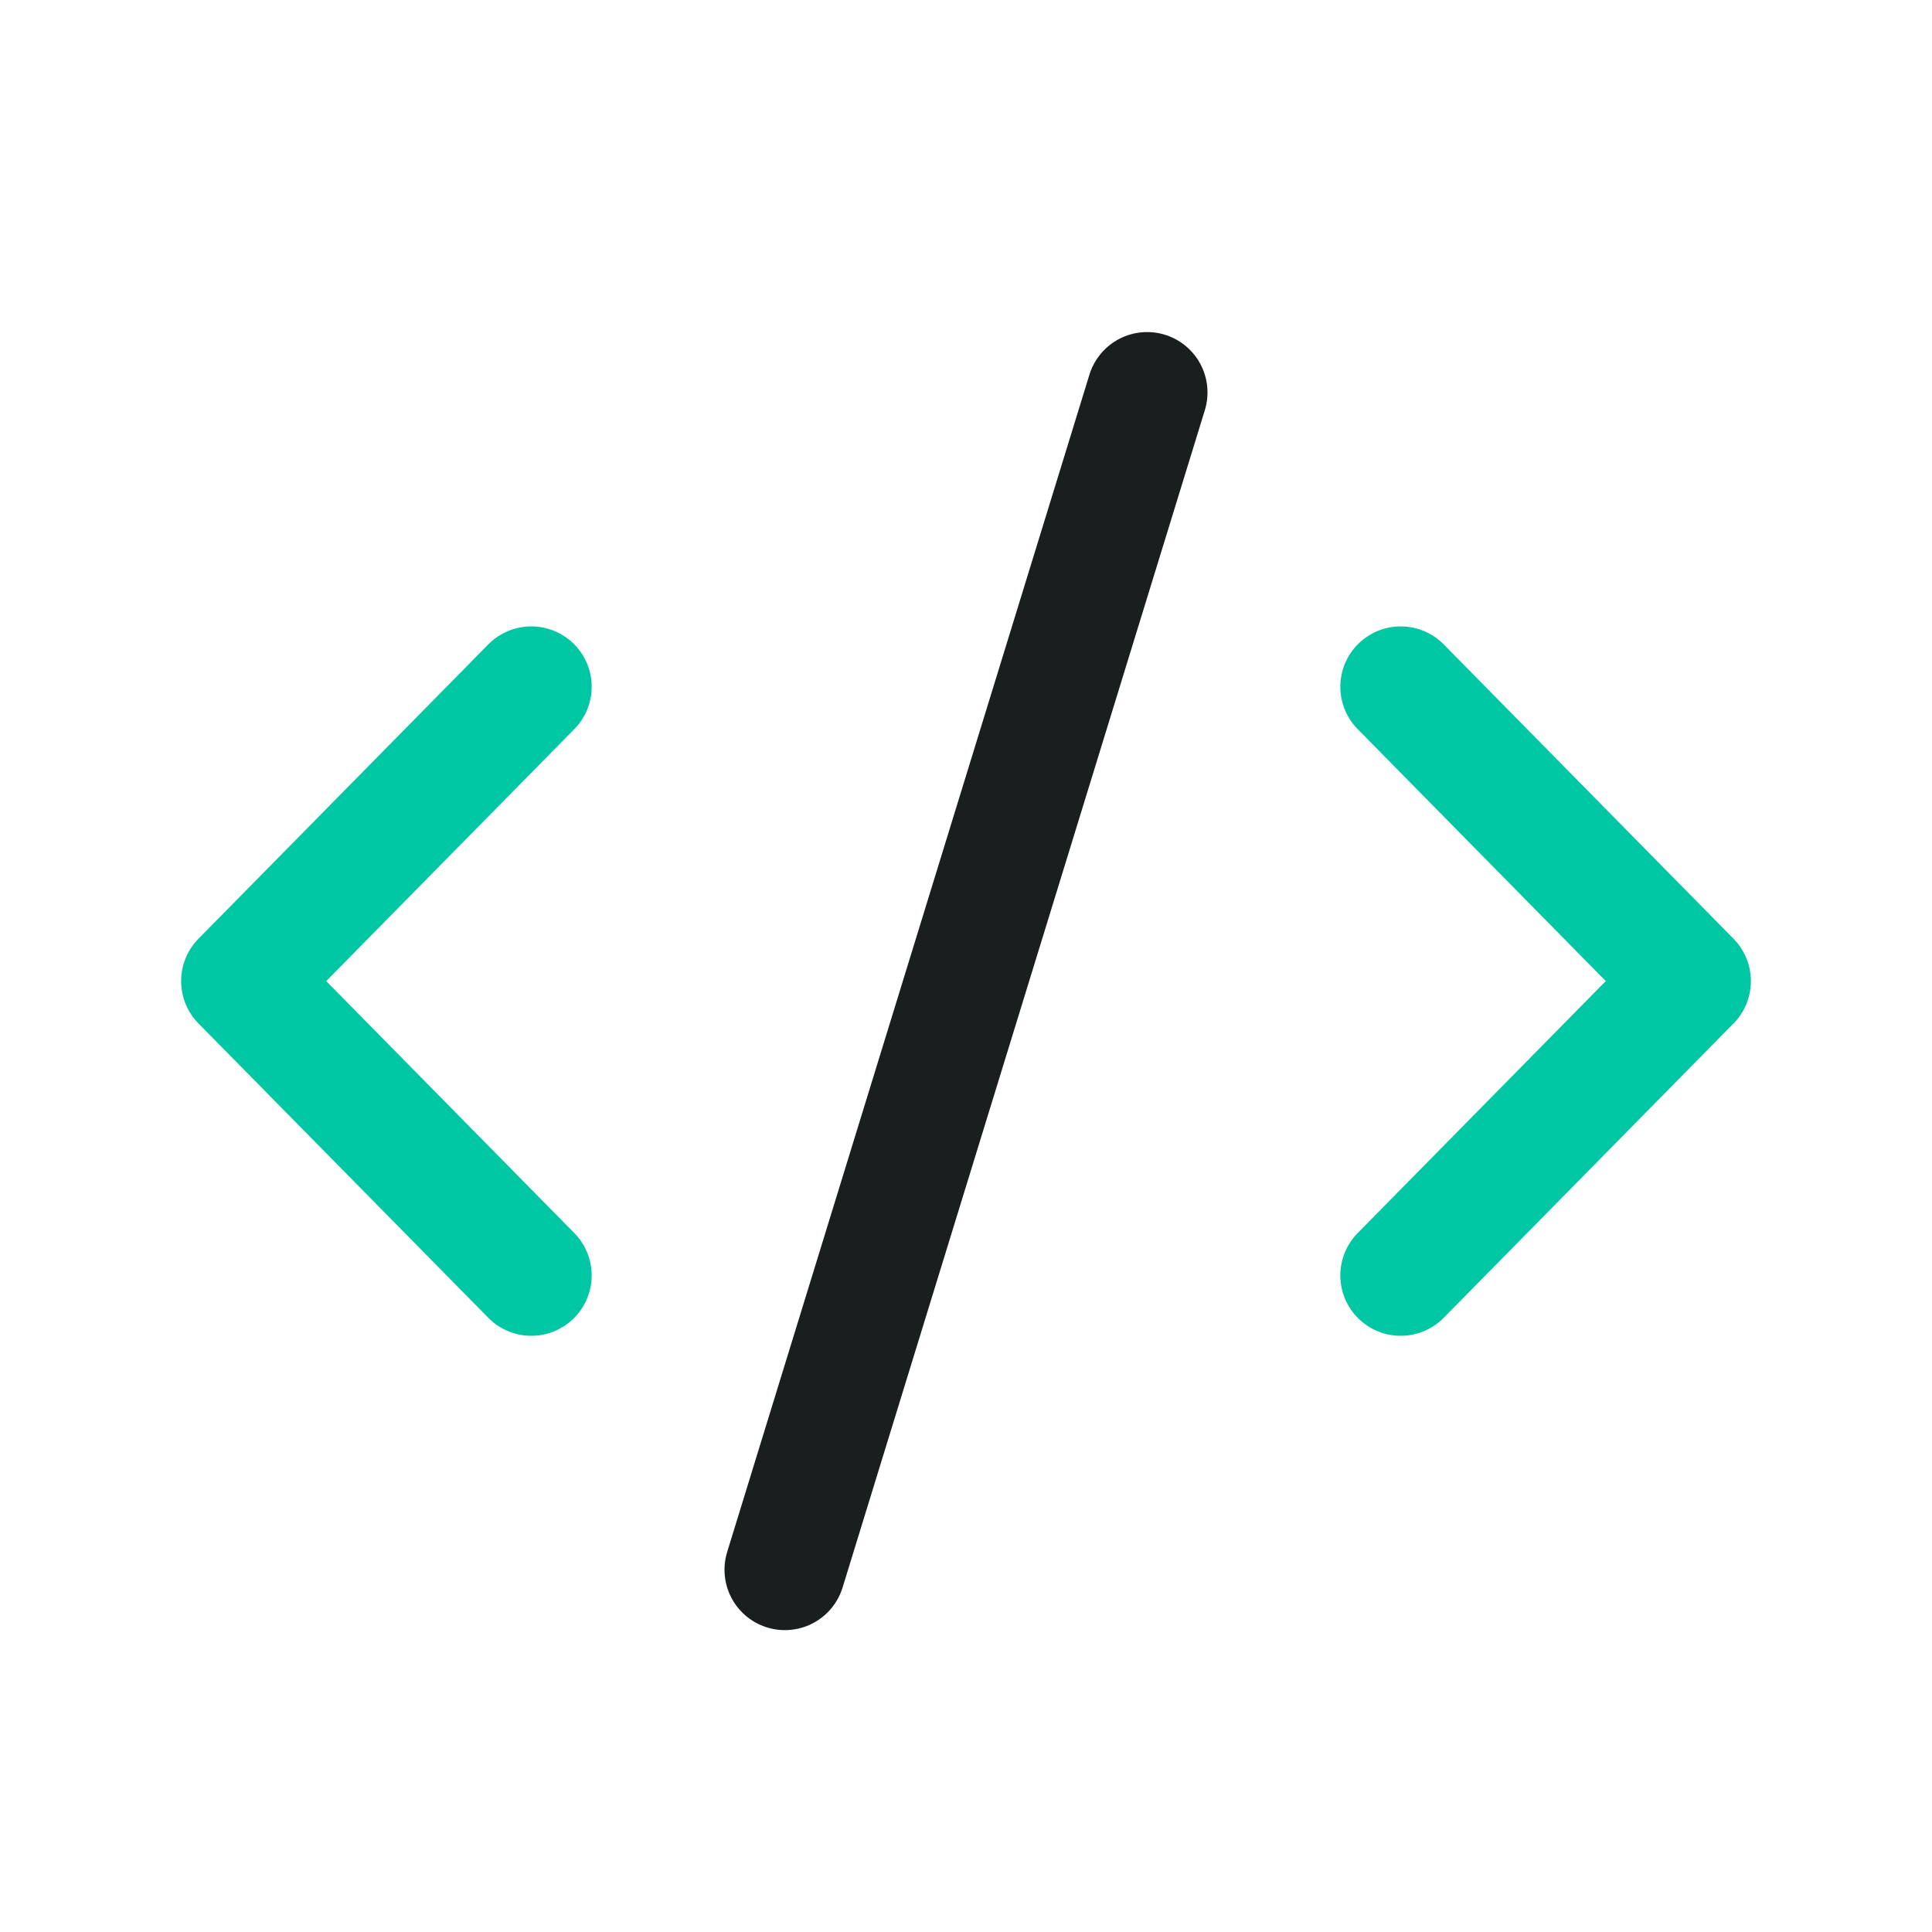
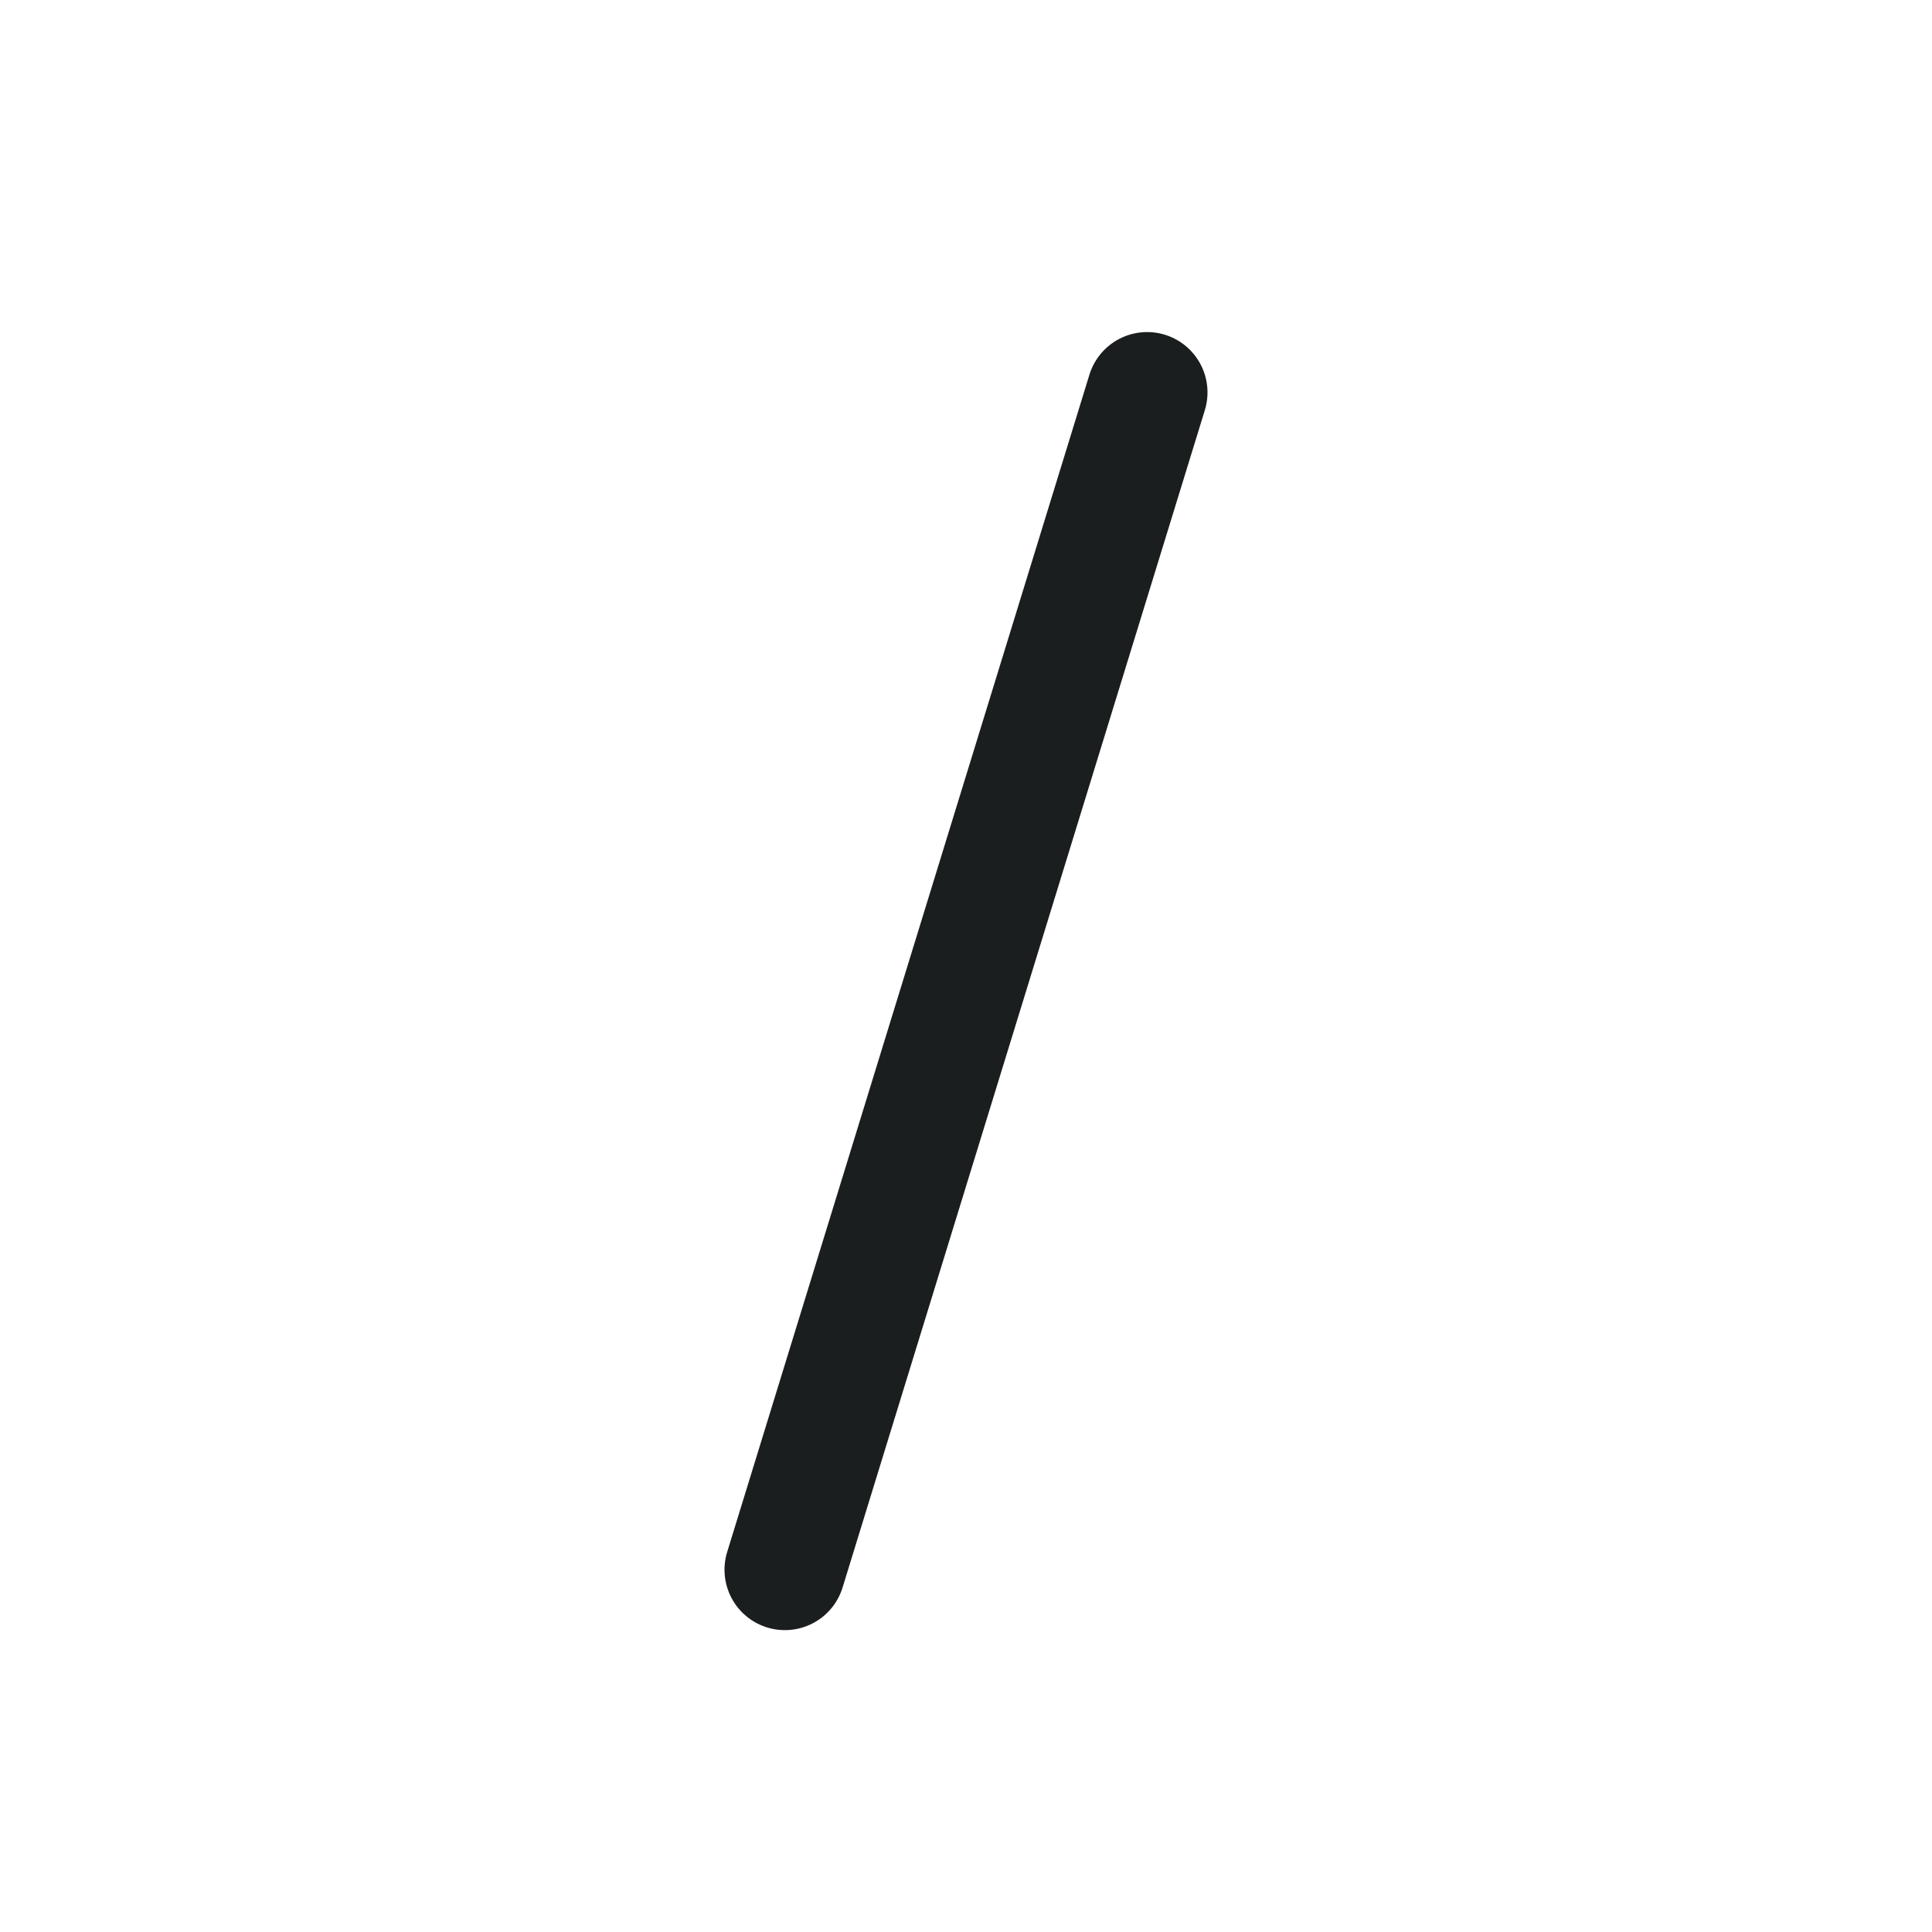
<svg xmlns="http://www.w3.org/2000/svg" width="64" height="64" fill="none">
-   <path d="M17.6 22.75L8 32.5l9.6 9.75M46.4 42.25L56 32.5l-9.6-9.75" stroke="#00C7A3" stroke-width="4" stroke-linecap="round" stroke-linejoin="round" />
  <path d="M38 13L26 52" stroke="#1B1E1E" stroke-width="4" stroke-linecap="round" stroke-linejoin="round" />
</svg>